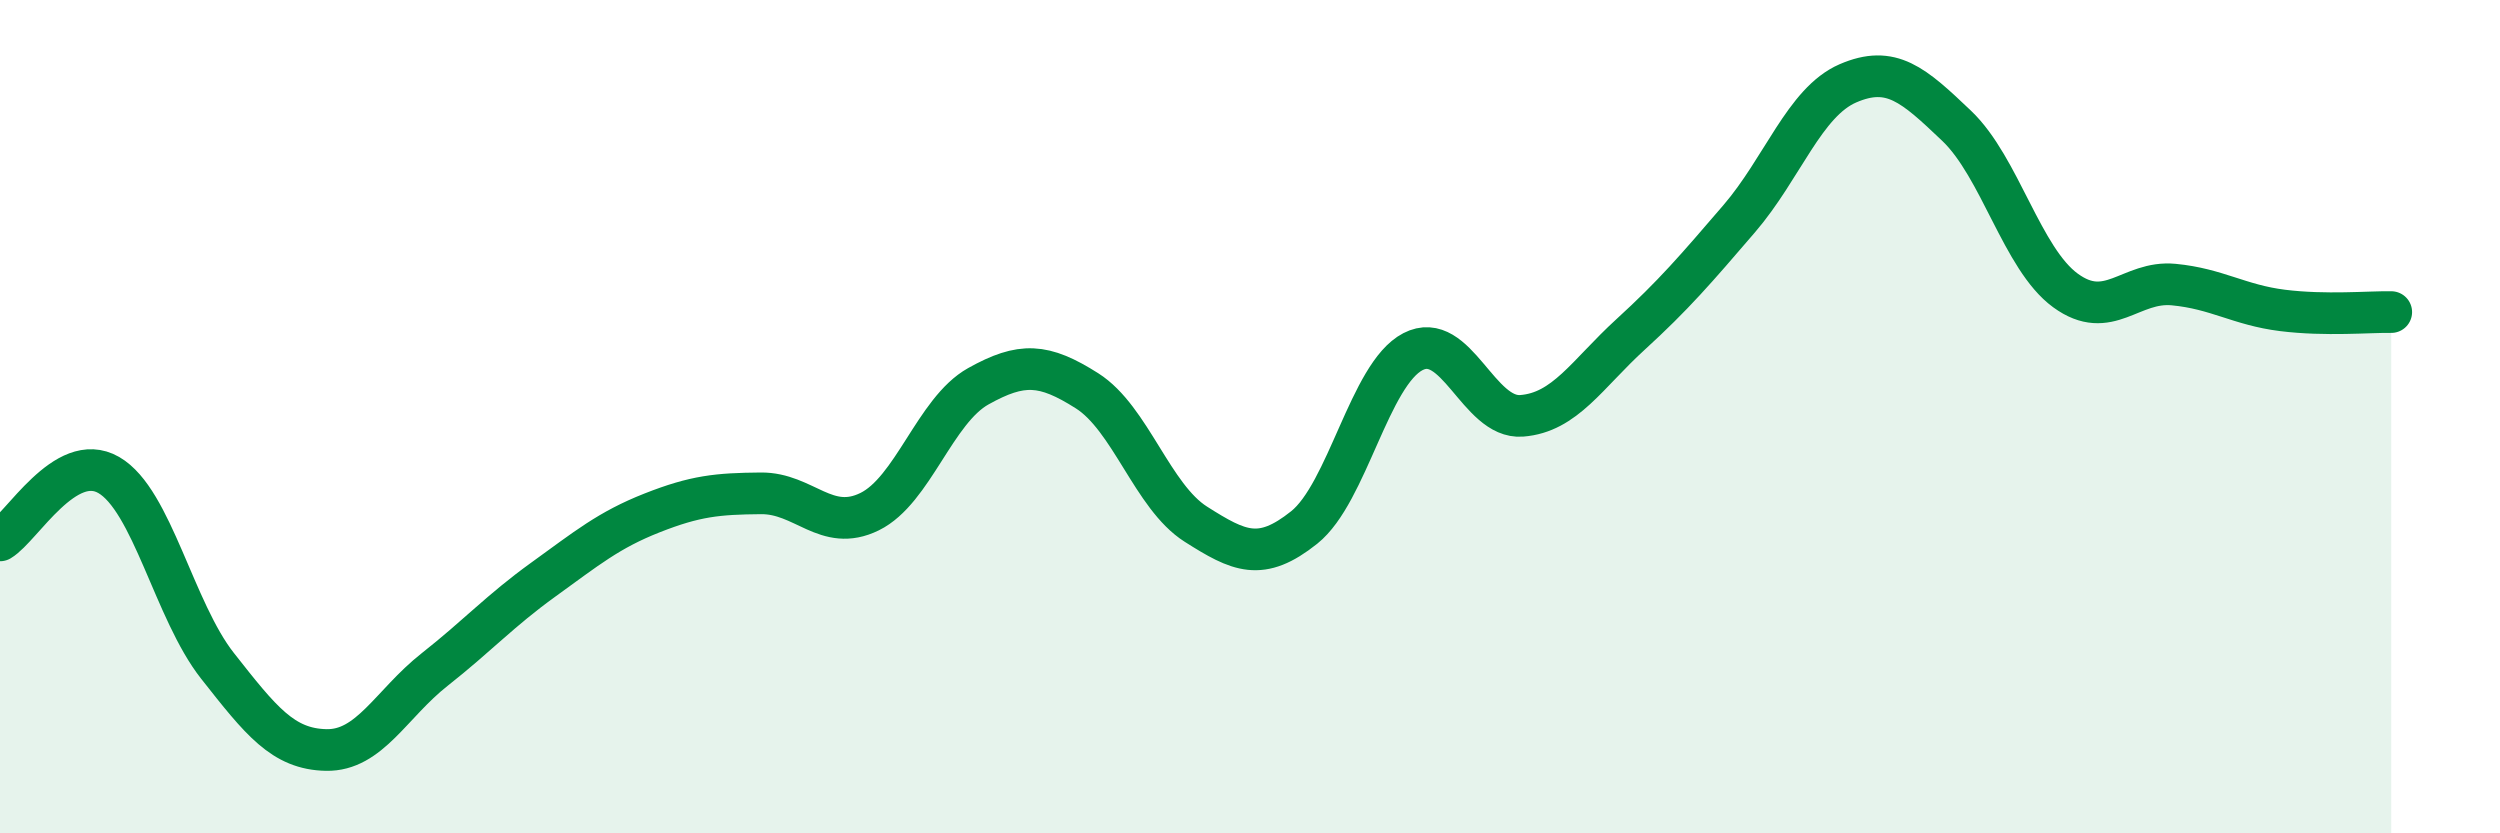
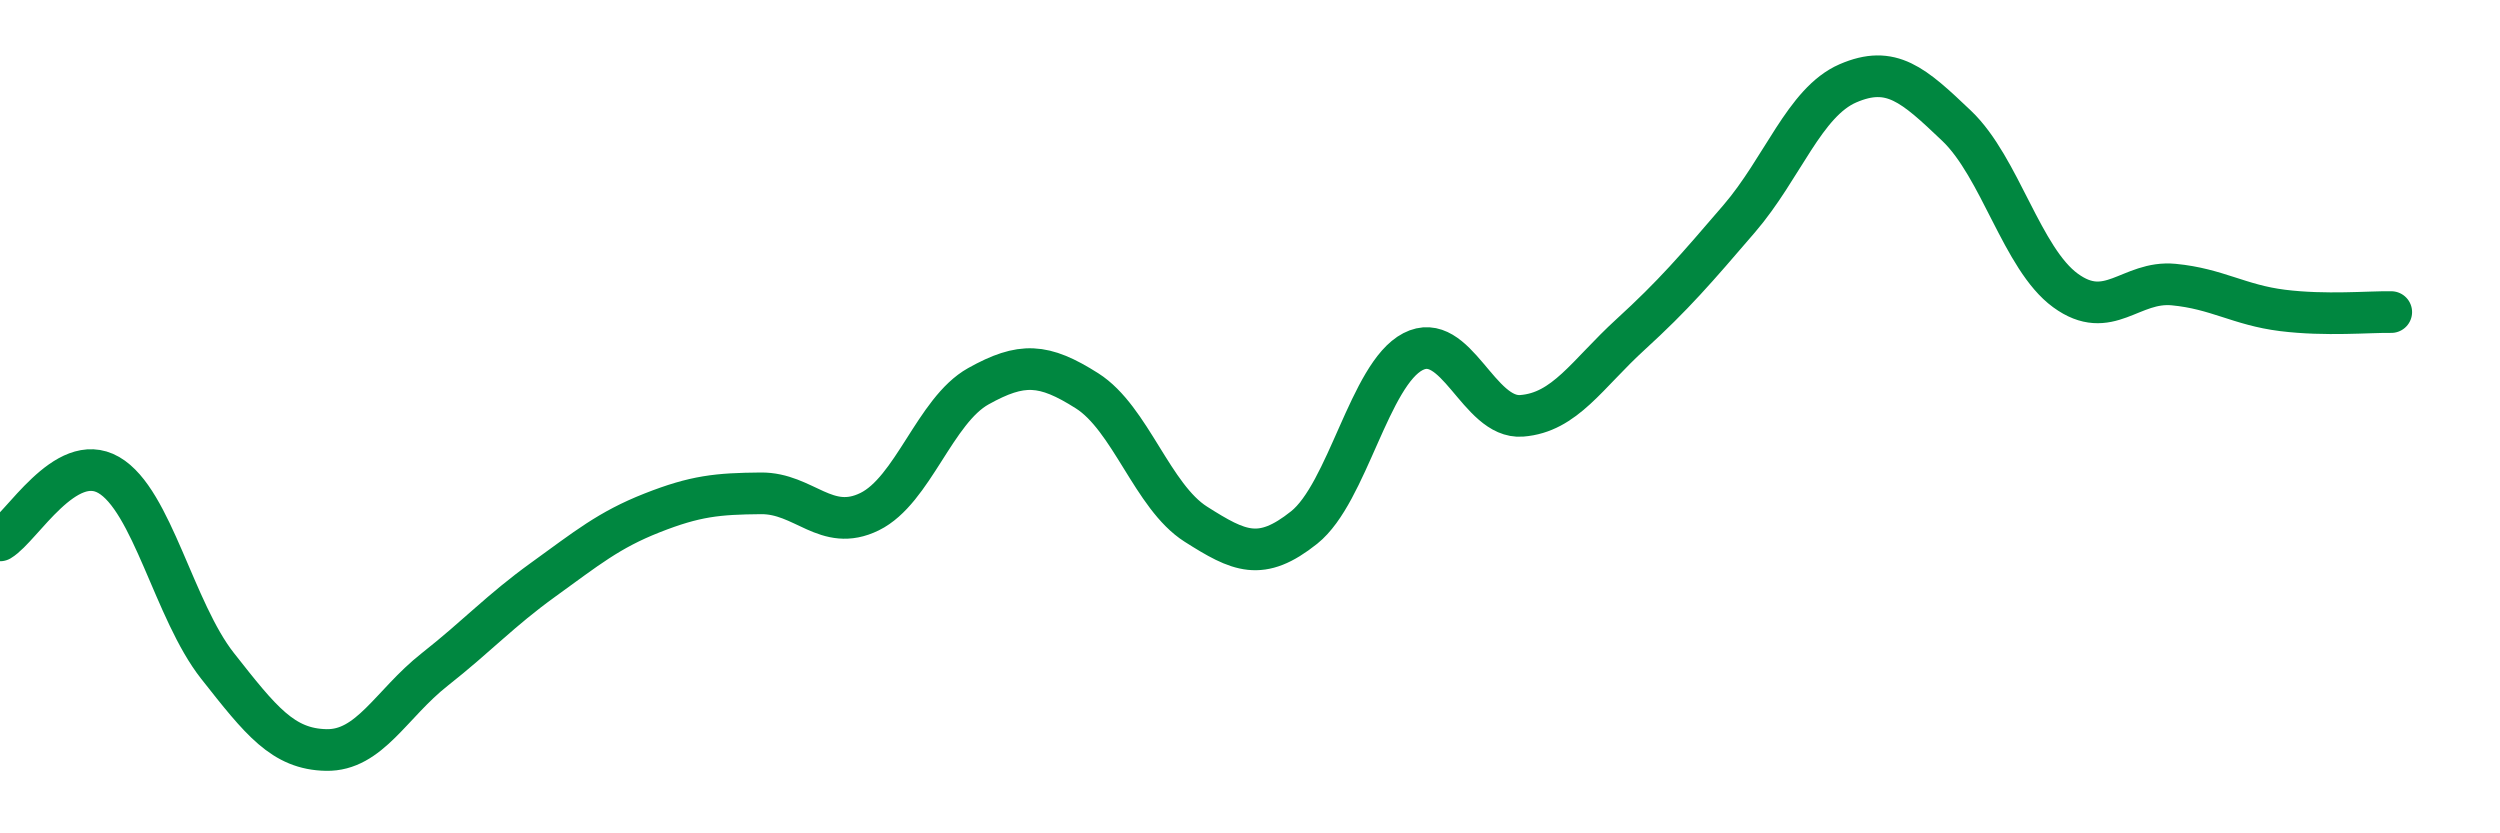
<svg xmlns="http://www.w3.org/2000/svg" width="60" height="20" viewBox="0 0 60 20">
-   <path d="M 0,12.97 C 0.52,12.66 1.57,10.8 2.61,11.4 C 3.65,12 4.18,14.66 5.22,15.98 C 6.26,17.3 6.79,17.98 7.83,18 C 8.87,18.02 9.39,16.89 10.43,16.07 C 11.47,15.25 12,14.66 13.04,13.91 C 14.08,13.16 14.61,12.72 15.65,12.31 C 16.69,11.9 17.22,11.85 18.26,11.84 C 19.3,11.83 19.83,12.79 20.87,12.28 C 21.91,11.77 22.44,9.85 23.48,9.27 C 24.52,8.69 25.05,8.72 26.09,9.38 C 27.13,10.04 27.66,11.92 28.7,12.58 C 29.74,13.24 30.26,13.49 31.3,12.66 C 32.34,11.83 32.87,8.98 33.91,8.44 C 34.95,7.9 35.48,10.06 36.52,9.98 C 37.56,9.9 38.09,8.98 39.13,8.03 C 40.17,7.08 40.7,6.46 41.74,5.25 C 42.78,4.04 43.31,2.45 44.35,2 C 45.39,1.55 45.92,2.03 46.96,3.02 C 48,4.01 48.53,6.21 49.57,6.97 C 50.61,7.73 51.13,6.73 52.17,6.83 C 53.21,6.93 53.74,7.32 54.78,7.45 C 55.82,7.58 56.87,7.48 57.39,7.49L57.39 20L0 20Z" fill="#008740" opacity="0.1" stroke-linecap="round" stroke-linejoin="round" />
  <path d="M 0,12.97 C 0.52,12.66 1.57,10.8 2.61,11.4 C 3.65,12 4.18,14.66 5.22,15.98 C 6.26,17.3 6.79,17.98 7.83,18 C 8.87,18.02 9.39,16.89 10.43,16.07 C 11.47,15.25 12,14.66 13.04,13.91 C 14.08,13.16 14.61,12.72 15.65,12.31 C 16.69,11.9 17.22,11.85 18.26,11.84 C 19.3,11.83 19.83,12.79 20.87,12.28 C 21.91,11.77 22.44,9.85 23.48,9.27 C 24.52,8.69 25.05,8.72 26.09,9.38 C 27.13,10.04 27.66,11.92 28.7,12.58 C 29.74,13.24 30.26,13.49 31.3,12.66 C 32.34,11.83 32.87,8.98 33.91,8.44 C 34.95,7.9 35.48,10.06 36.52,9.98 C 37.56,9.9 38.09,8.98 39.13,8.03 C 40.17,7.08 40.7,6.46 41.74,5.25 C 42.78,4.04 43.31,2.45 44.35,2 C 45.39,1.55 45.92,2.03 46.96,3.02 C 48,4.01 48.53,6.21 49.57,6.97 C 50.61,7.73 51.13,6.73 52.17,6.83 C 53.21,6.93 53.74,7.32 54.78,7.45 C 55.82,7.58 56.87,7.48 57.39,7.49" stroke="#008740" stroke-width="1" fill="none" stroke-linecap="round" stroke-linejoin="round" />
</svg>